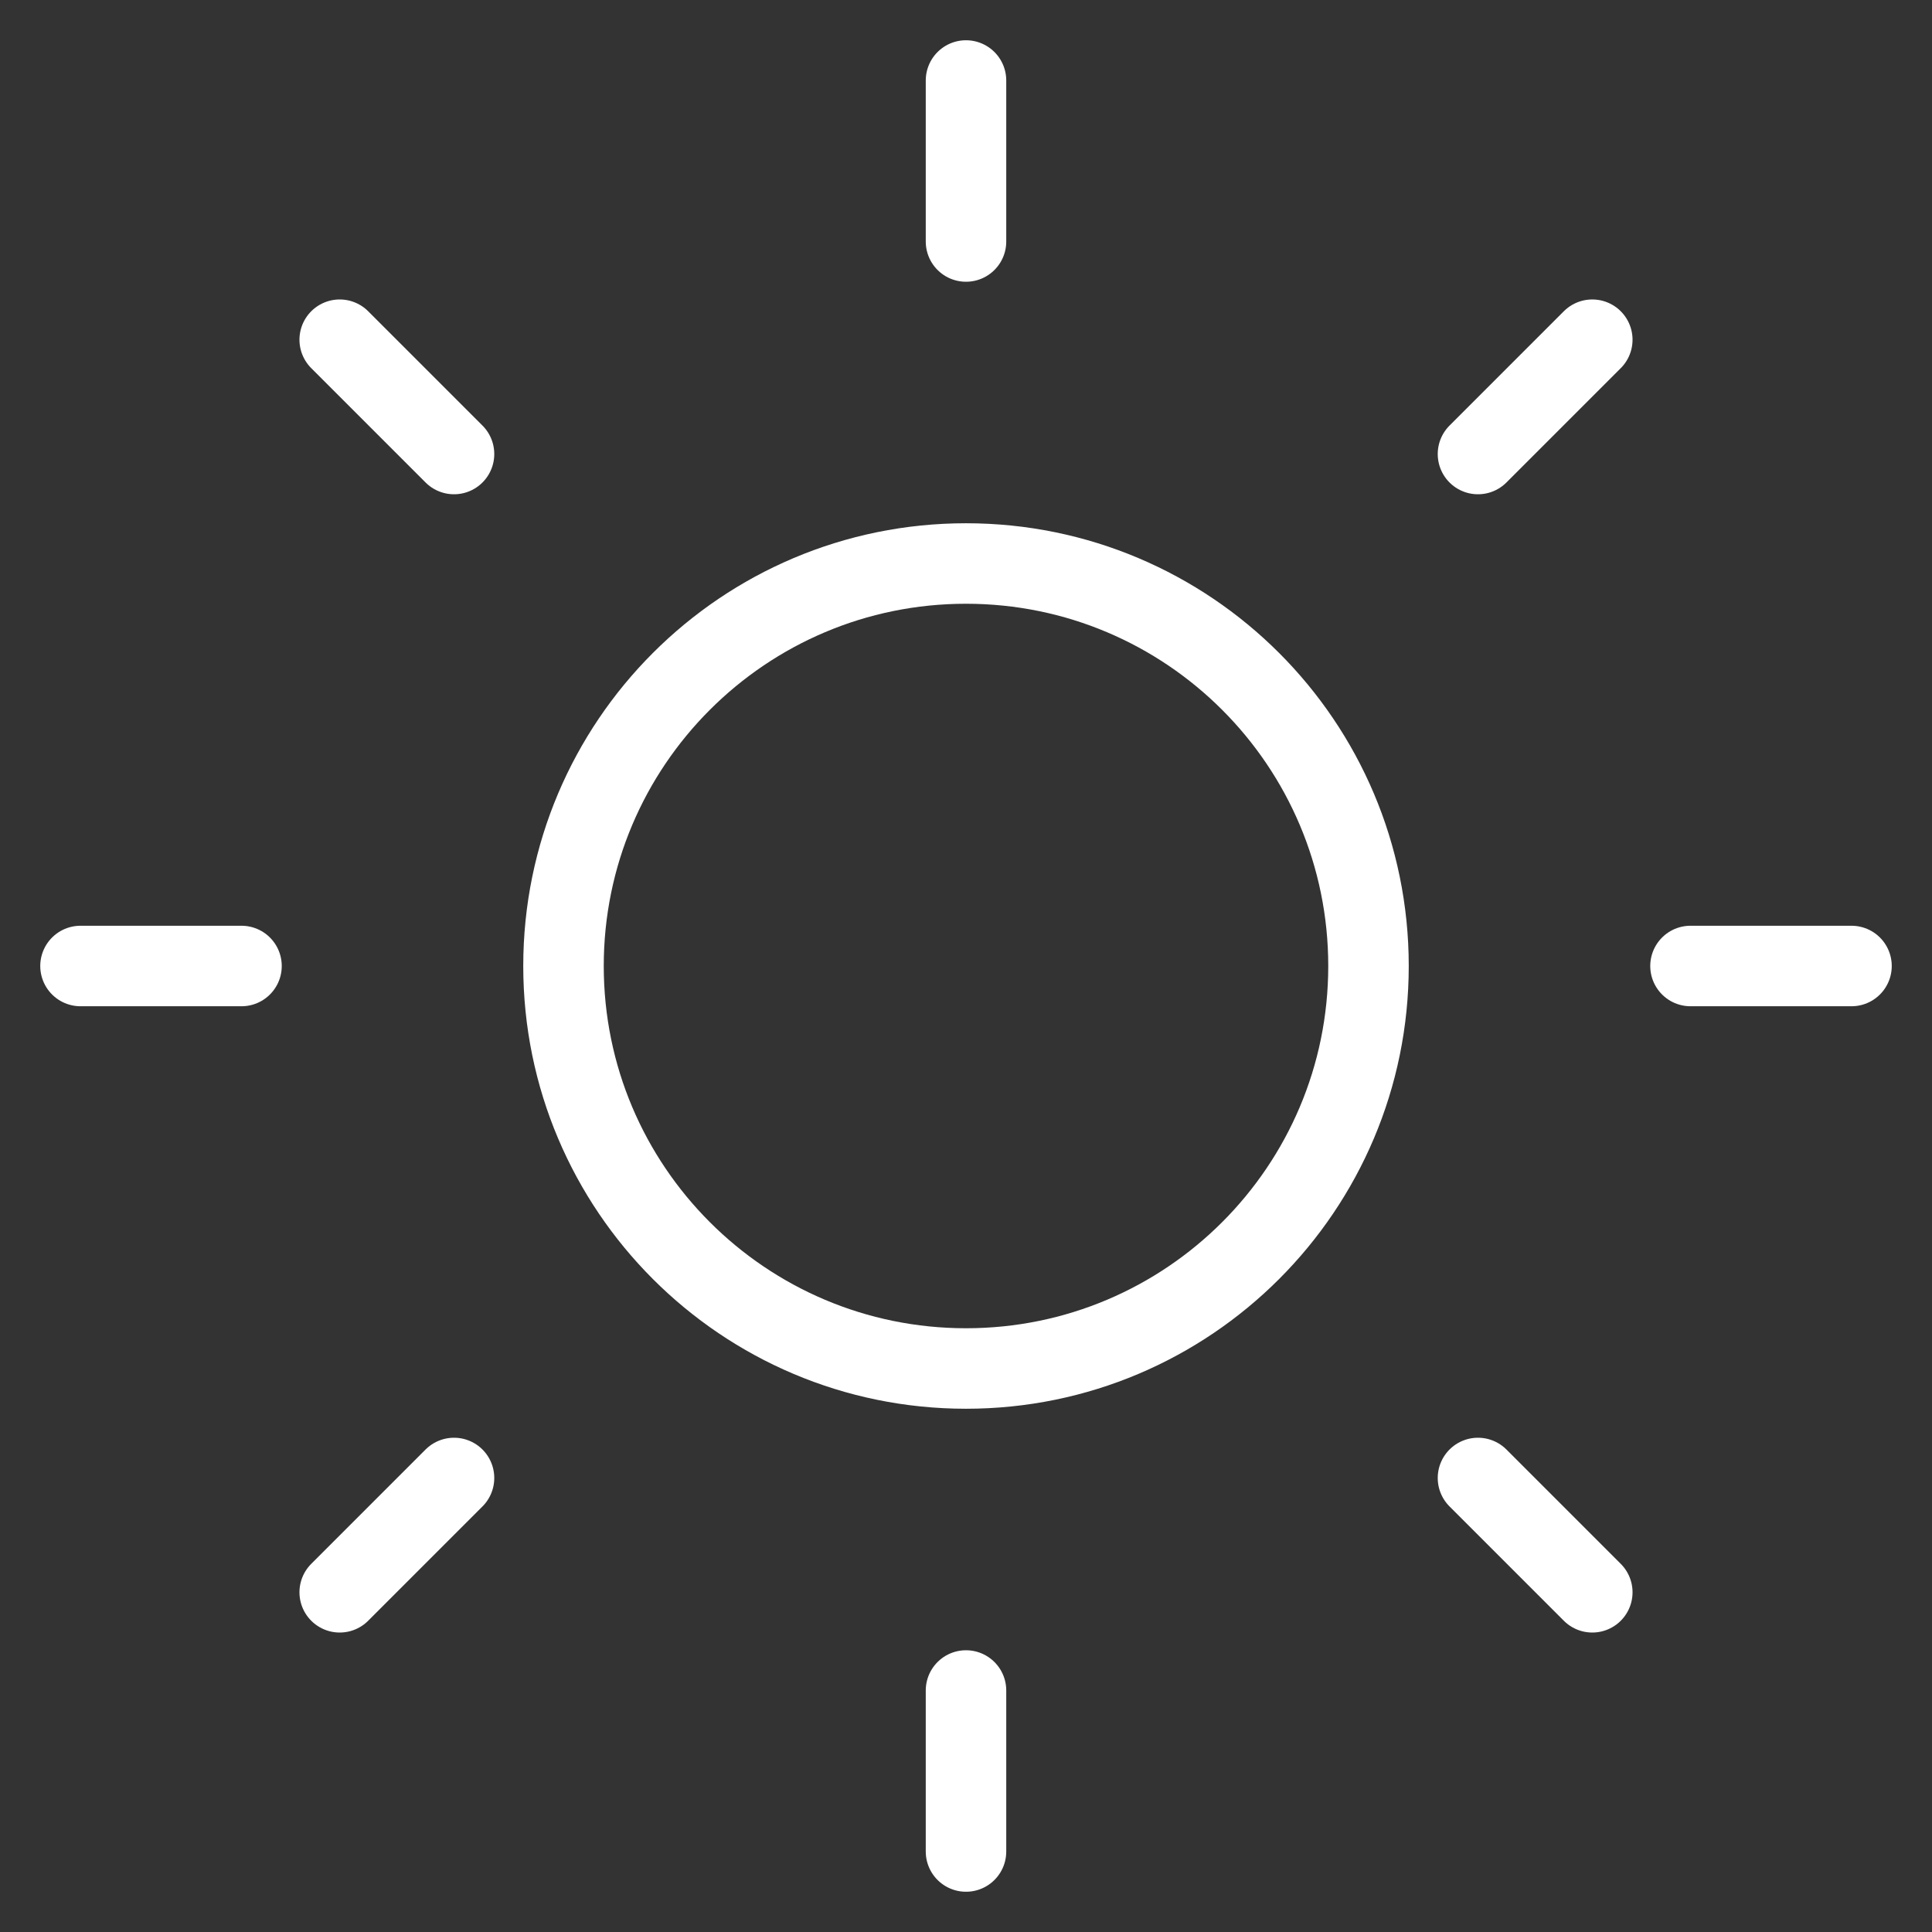
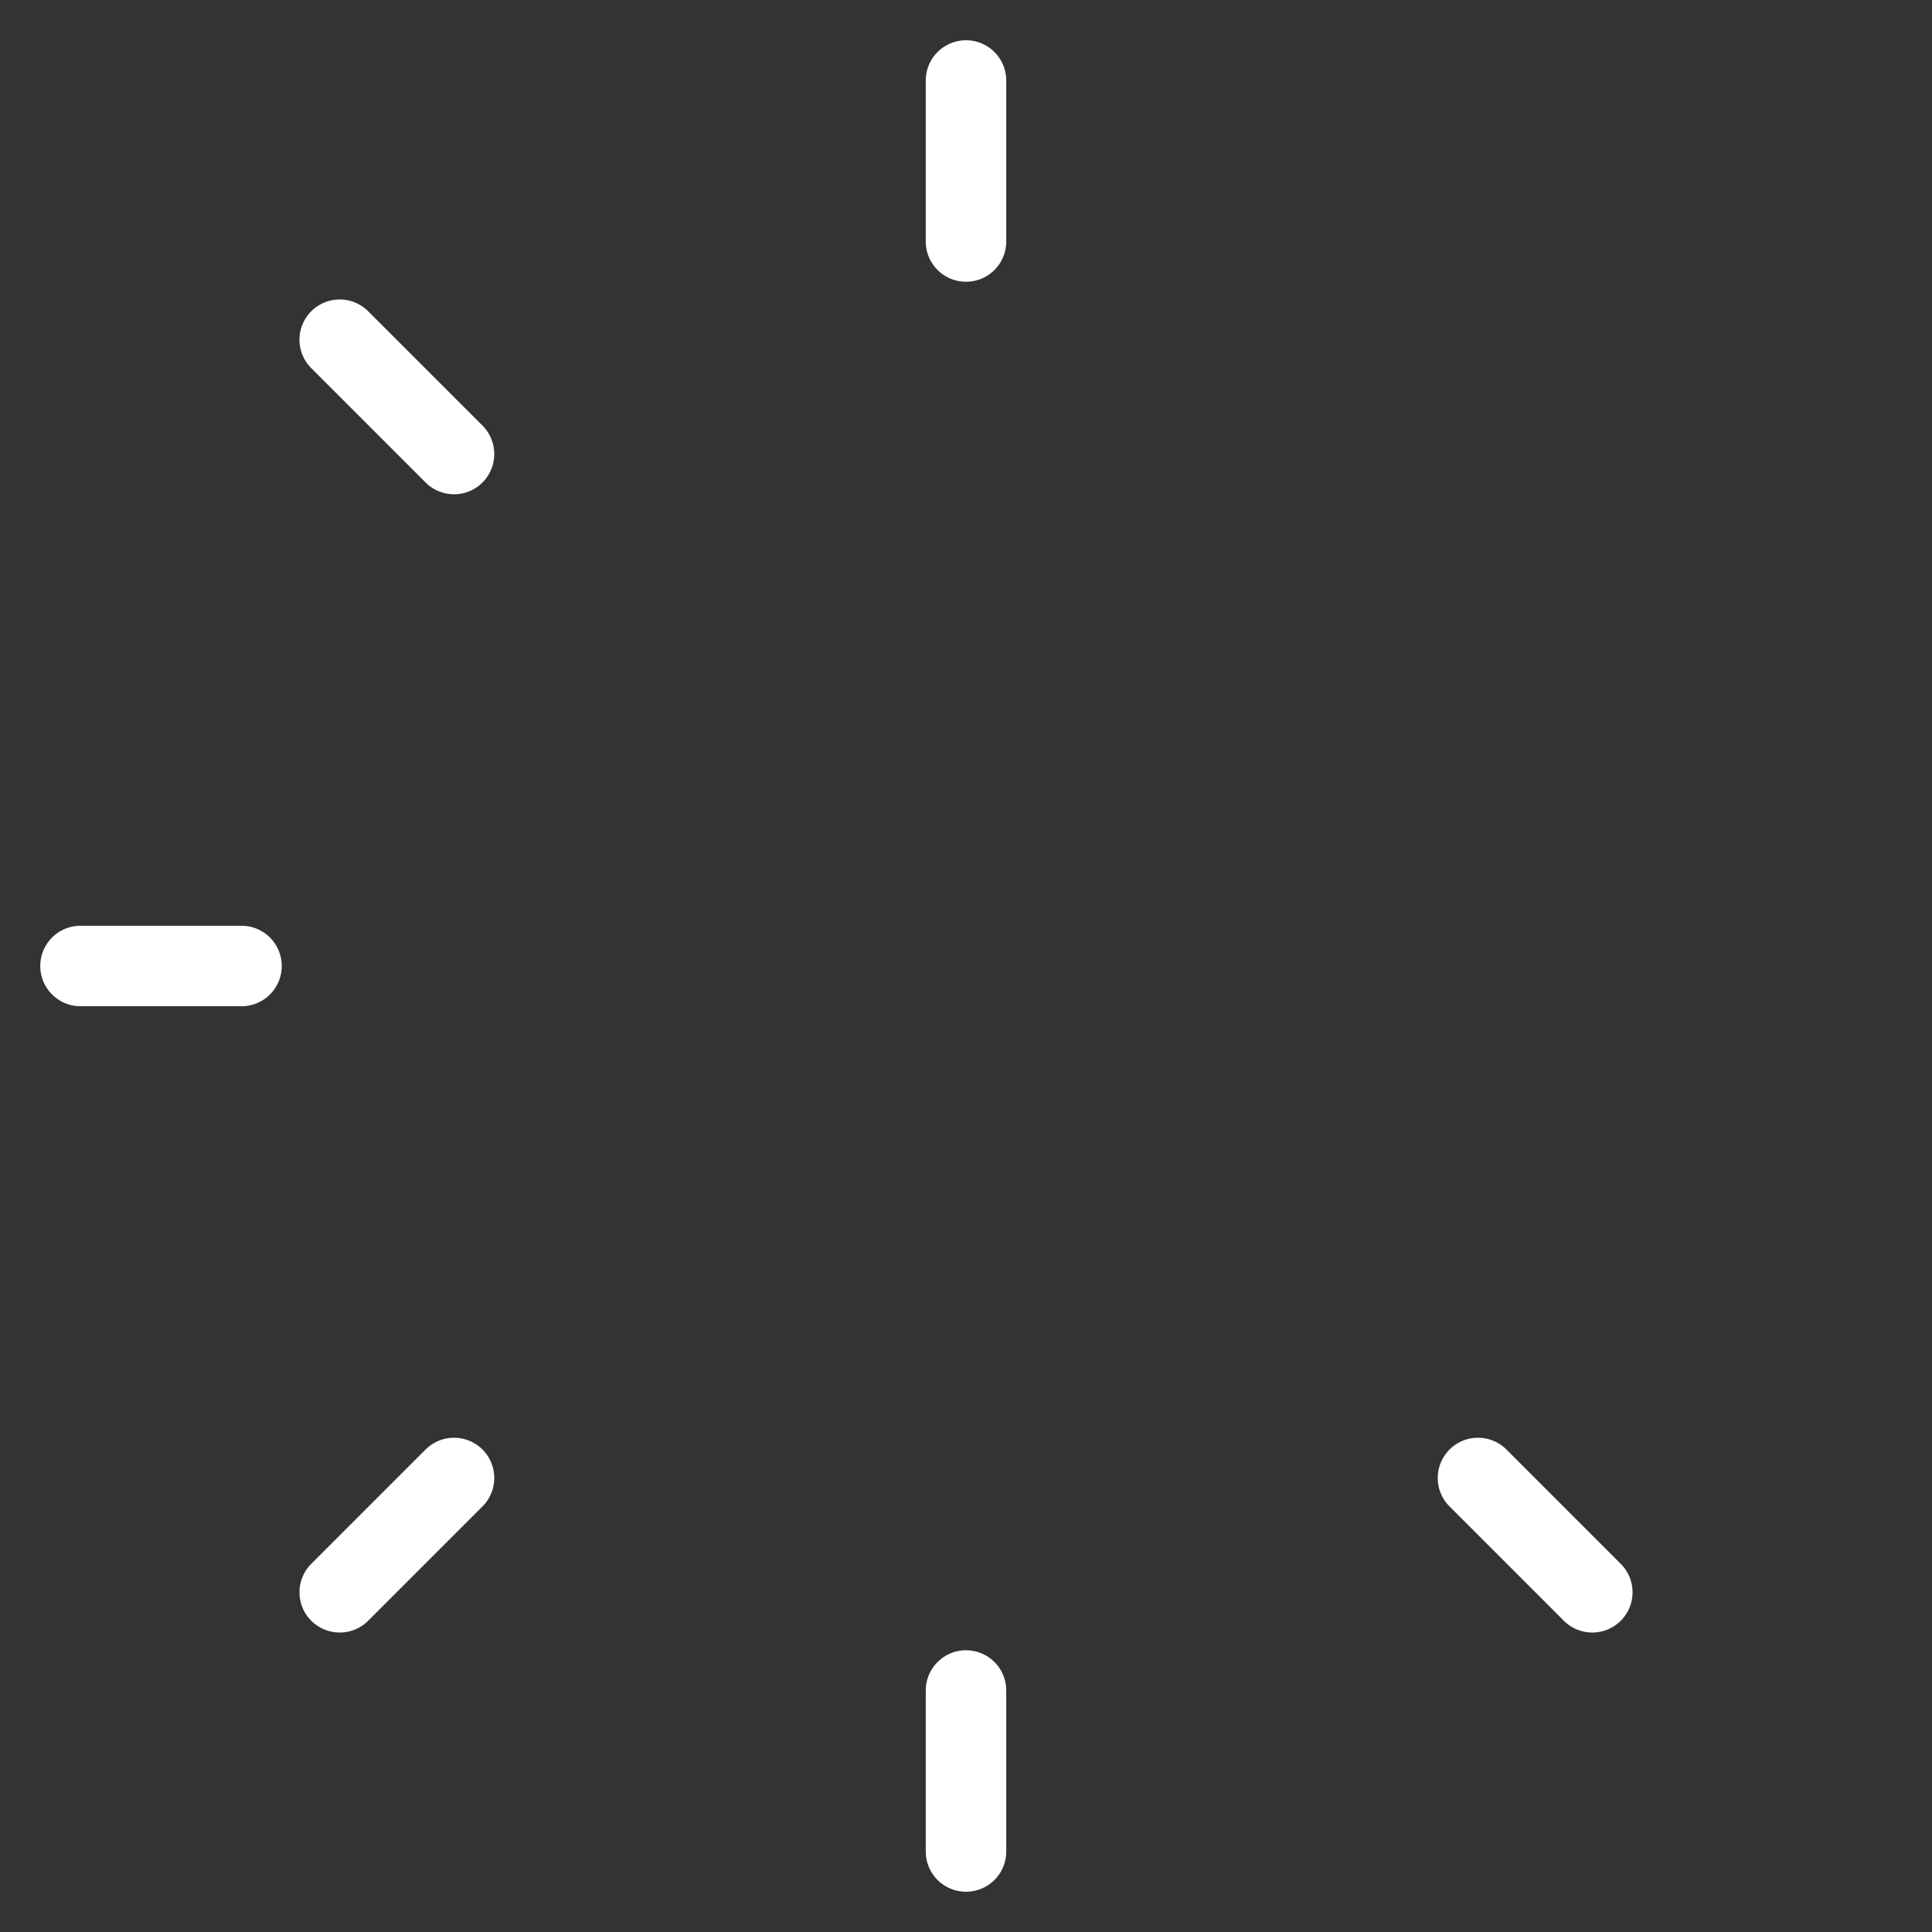
<svg xmlns="http://www.w3.org/2000/svg" width="48" height="48" viewBox="0 0 48 48" fill="none">
  <rect x="0" y="0" width="48" height="48" fill="#333333" stroke="none" />
  <g id="sun">
-     <path id="Vector" d="M24 34C29.523 34 34 29.523 34 24C34 18.477 29.523 14 24 14C18.477 14 14 18.477 14 24C14 29.523 18.477 34 24 34Z" stroke="white" stroke-width="2" stroke-linecap="round" stroke-linejoin="round" />
    <path id="Vector_2" d="M24 2V6" stroke="white" stroke-width="2" stroke-linecap="round" stroke-linejoin="round" />
    <path id="Vector_3" d="M24 42V46" stroke="white" stroke-width="2" stroke-linecap="round" stroke-linejoin="round" />
    <path id="Vector_4" d="M8.44 8.44L11.28 11.28" stroke="white" stroke-width="2" stroke-linecap="round" stroke-linejoin="round" />
    <path id="Vector_5" d="M36.72 36.72L39.56 39.56" stroke="white" stroke-width="2" stroke-linecap="round" stroke-linejoin="round" />
    <path id="Vector_6" d="M2 24H6" stroke="white" stroke-width="2" stroke-linecap="round" stroke-linejoin="round" />
-     <path id="Vector_7" d="M42 24H46" stroke="white" stroke-width="2" stroke-linecap="round" stroke-linejoin="round" />
    <path id="Vector_8" d="M8.44 39.56L11.28 36.72" stroke="white" stroke-width="2" stroke-linecap="round" stroke-linejoin="round" />
-     <path id="Vector_9" d="M36.72 11.28L39.56 8.44" stroke="white" stroke-width="2" stroke-linecap="round" stroke-linejoin="round" />
  </g>
</svg>